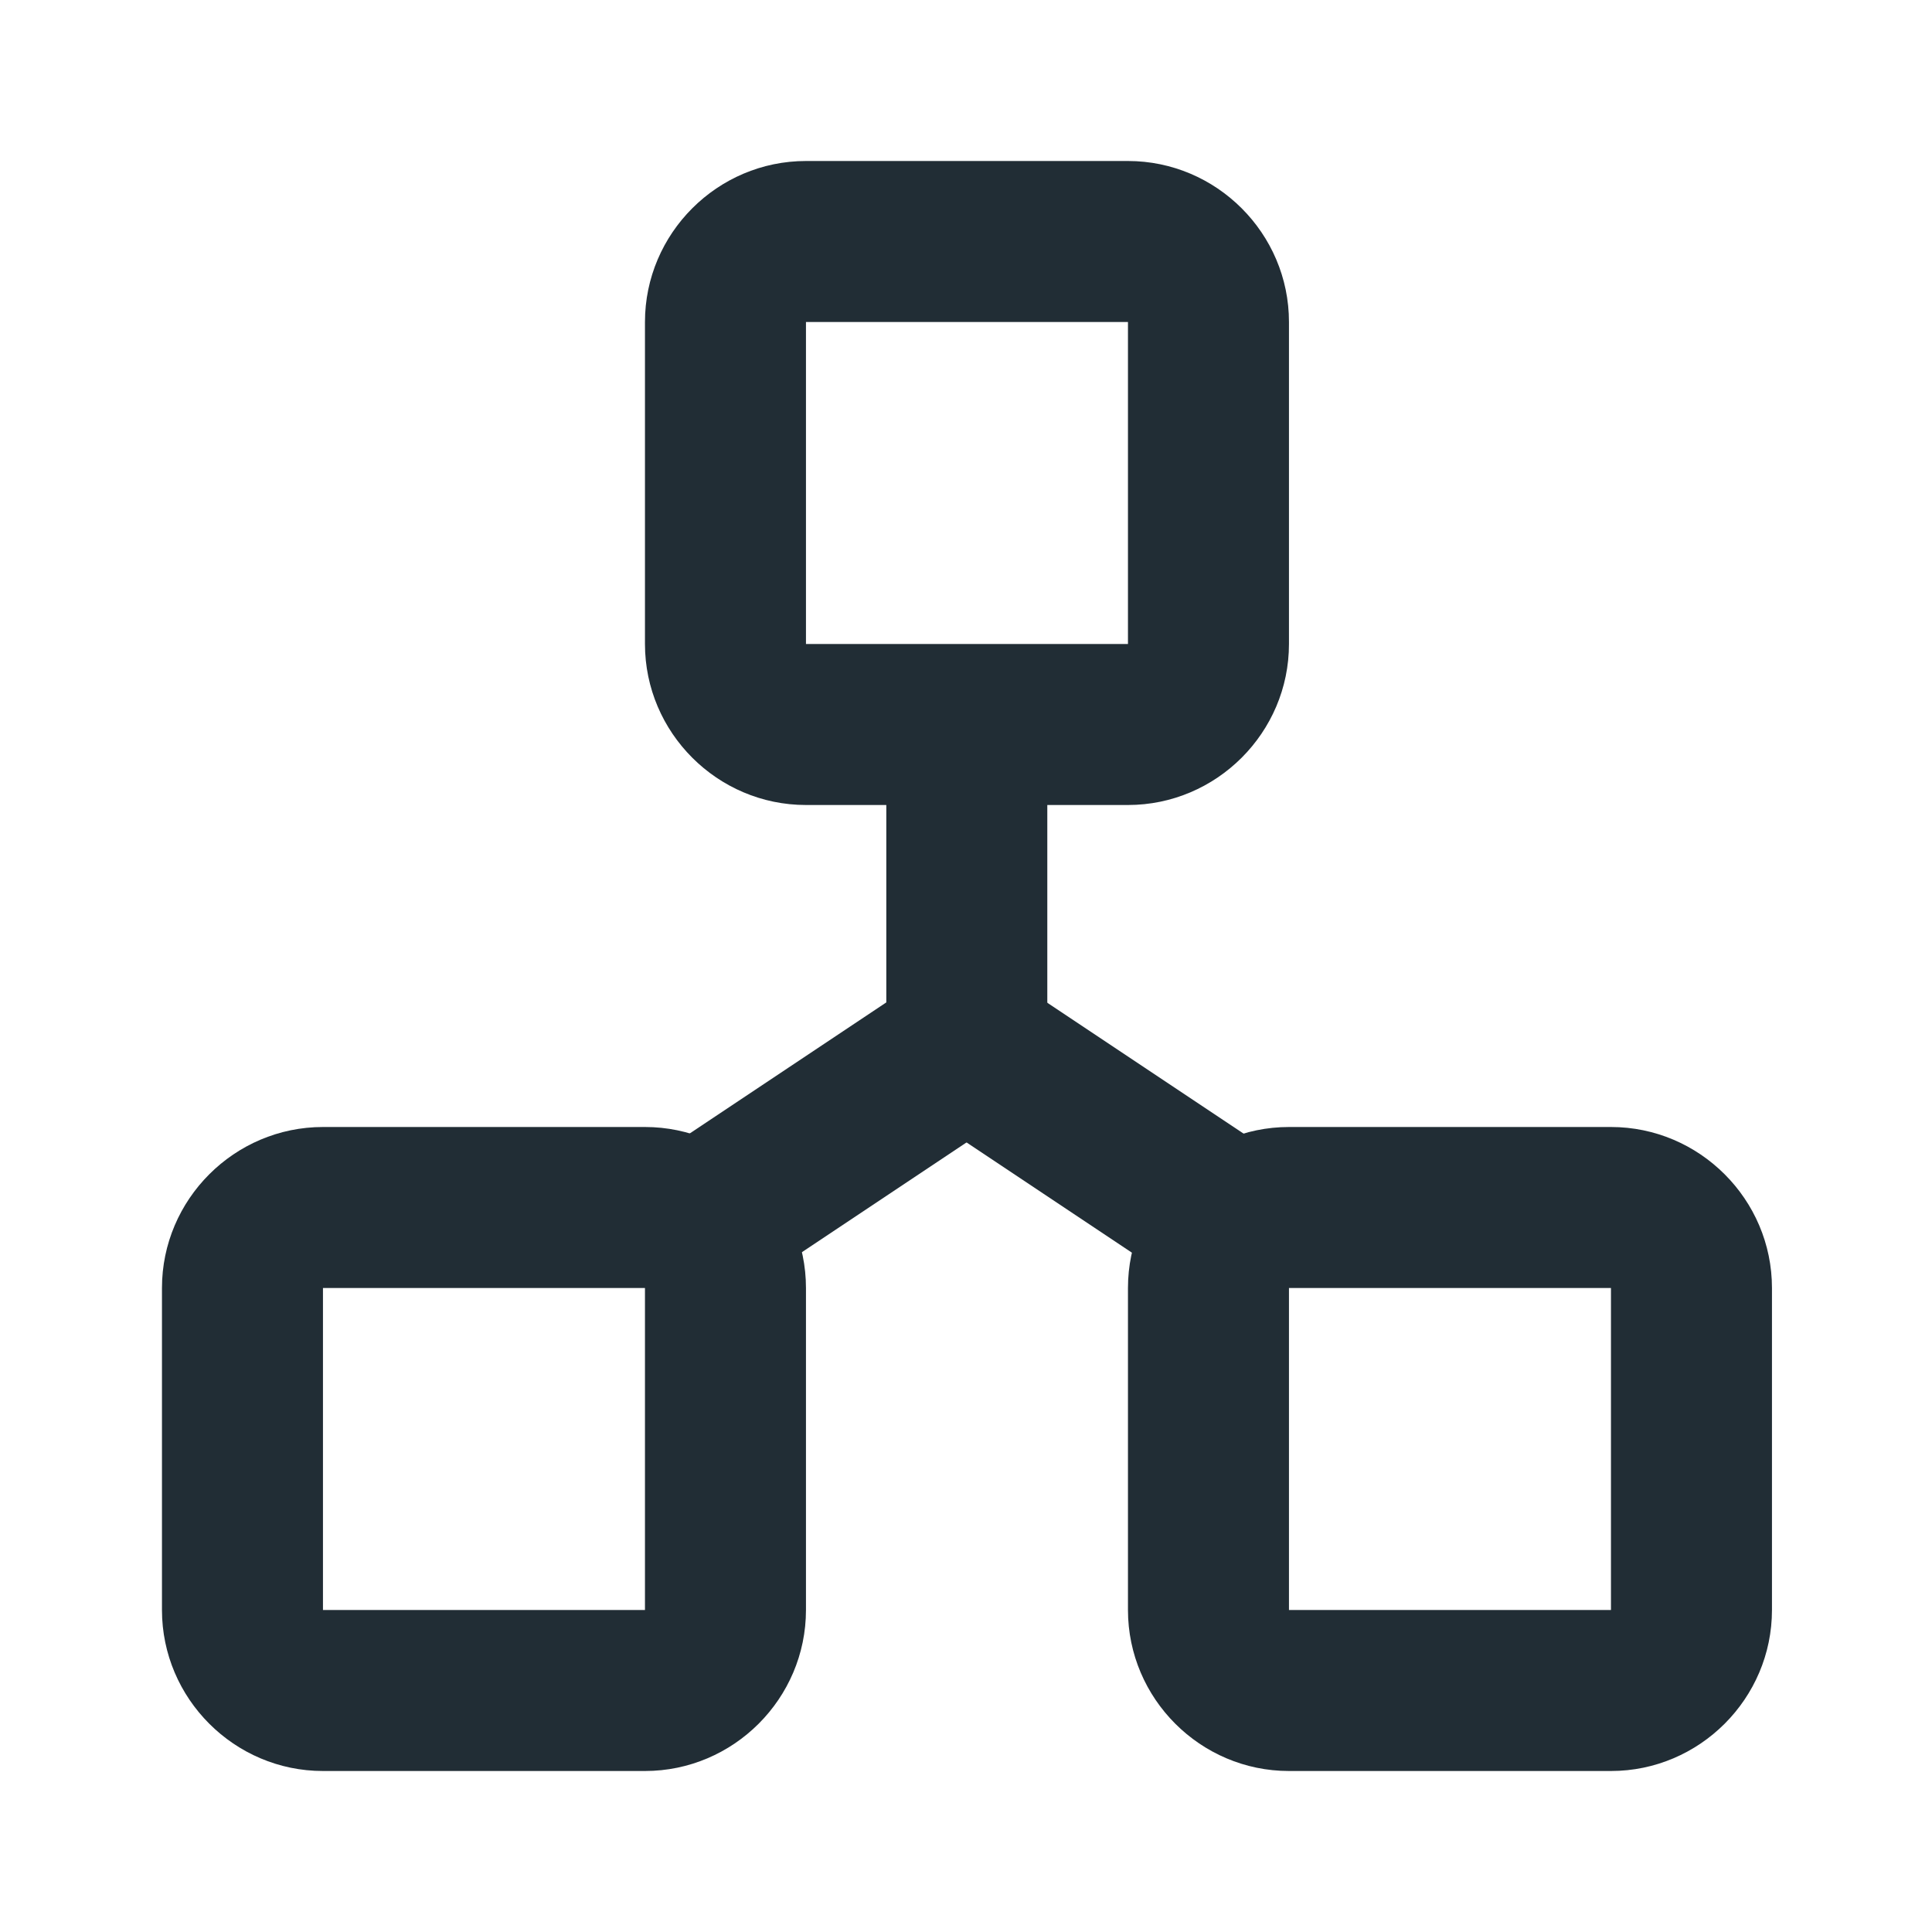
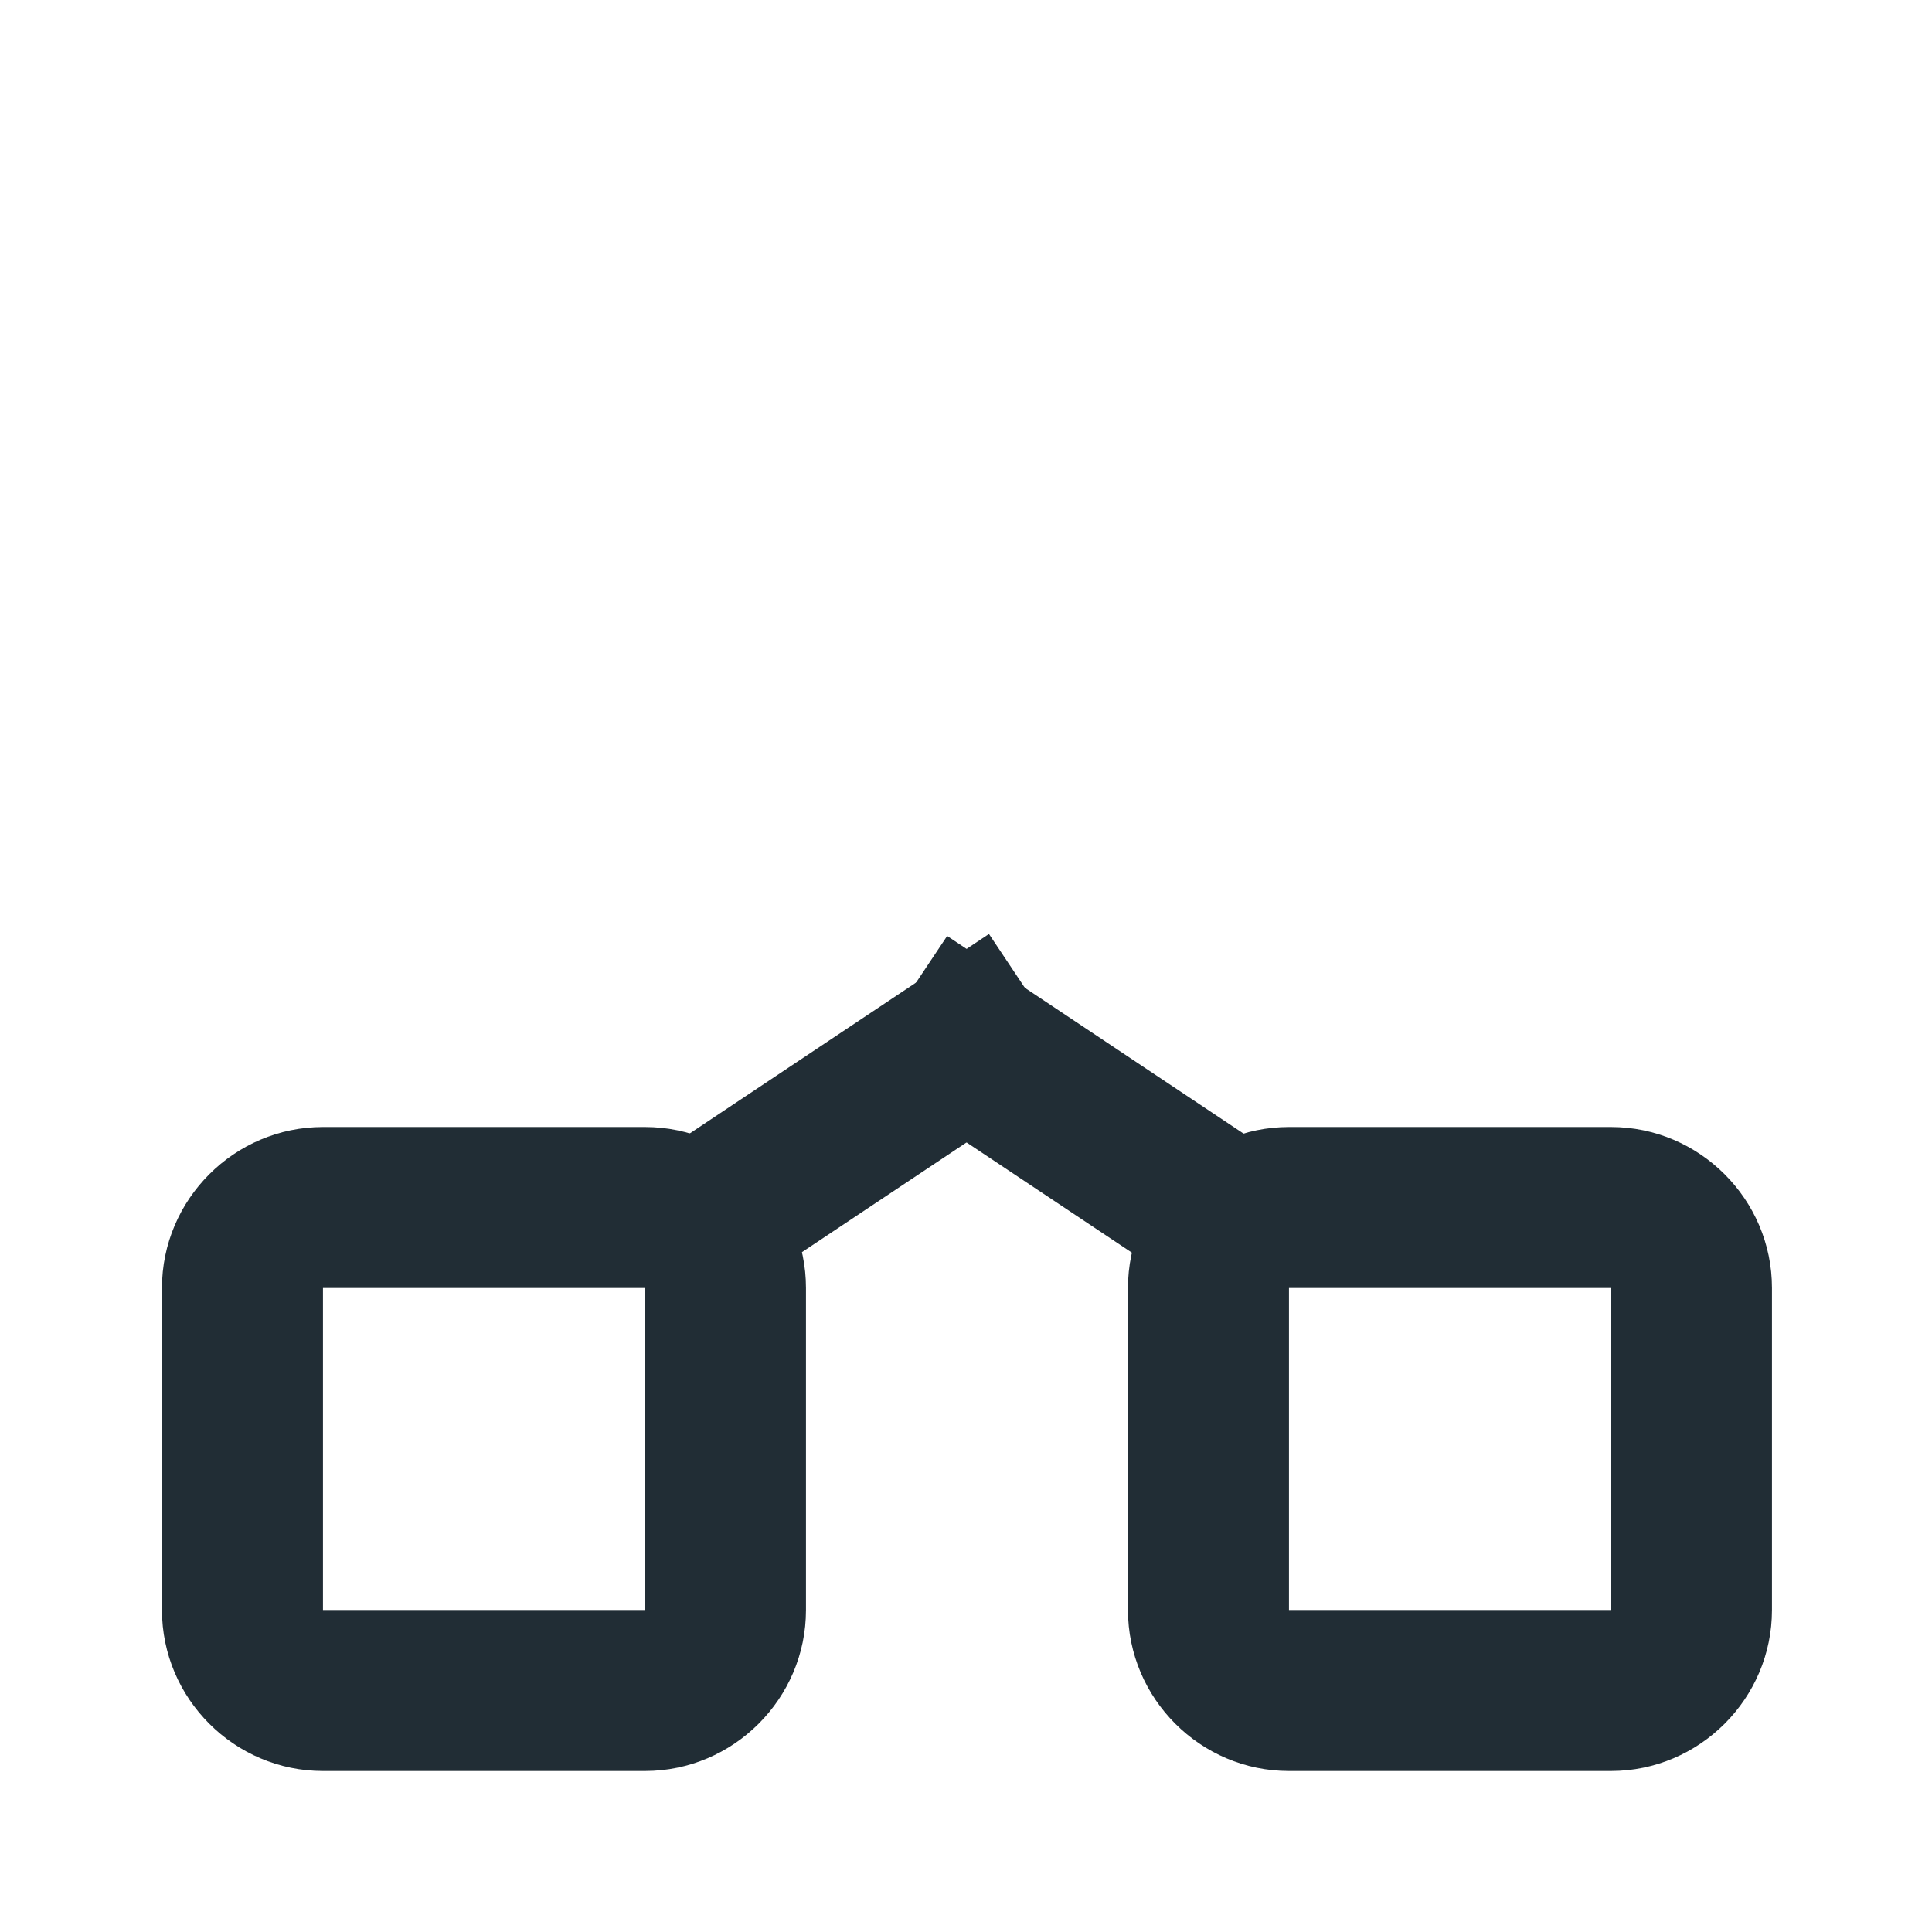
<svg xmlns="http://www.w3.org/2000/svg" width="24" height="24" viewBox="0 0 24 24" fill="none">
-   <path d="M13.01 8.31H11.01V14H13.01V8.31Z" fill="#212D35" />
  <path d="M12.285 11.602L7.484 14.803L8.594 16.467L13.395 13.266L12.285 11.602Z" fill="#212D35" />
  <path d="M11.766 11.627L10.656 13.291L15.457 16.492L16.567 14.828L11.766 11.627Z" fill="#212D35" />
-   <path d="M14.012 10H10.012C8.912 10 8.012 9.1 8.012 8V4C8.012 2.9 8.912 2 10.012 2H14.012C15.112 2 16.012 2.9 16.012 4V8C16.012 9.1 15.112 10 14.012 10ZM10.012 4V8H14.012V4H10.012Z" fill="#212D35" />
  <path d="M8.012 22H4.012C2.912 22 2.012 21.1 2.012 20V16C2.012 14.9 2.912 14 4.012 14H8.012C9.112 14 10.012 14.9 10.012 16V20C10.012 21.1 9.112 22 8.012 22ZM4.012 16V20H8.012V16H4.012Z" fill="#212D35" />
  <path d="M20.012 22H16.012C14.912 22 14.012 21.1 14.012 20V16C14.012 14.9 14.912 14 16.012 14H20.012C21.112 14 22.012 14.9 22.012 16V20C22.012 21.1 21.112 22 20.012 22ZM16.012 16V20H20.012V16H16.012Z" fill="#212D35" />
</svg>